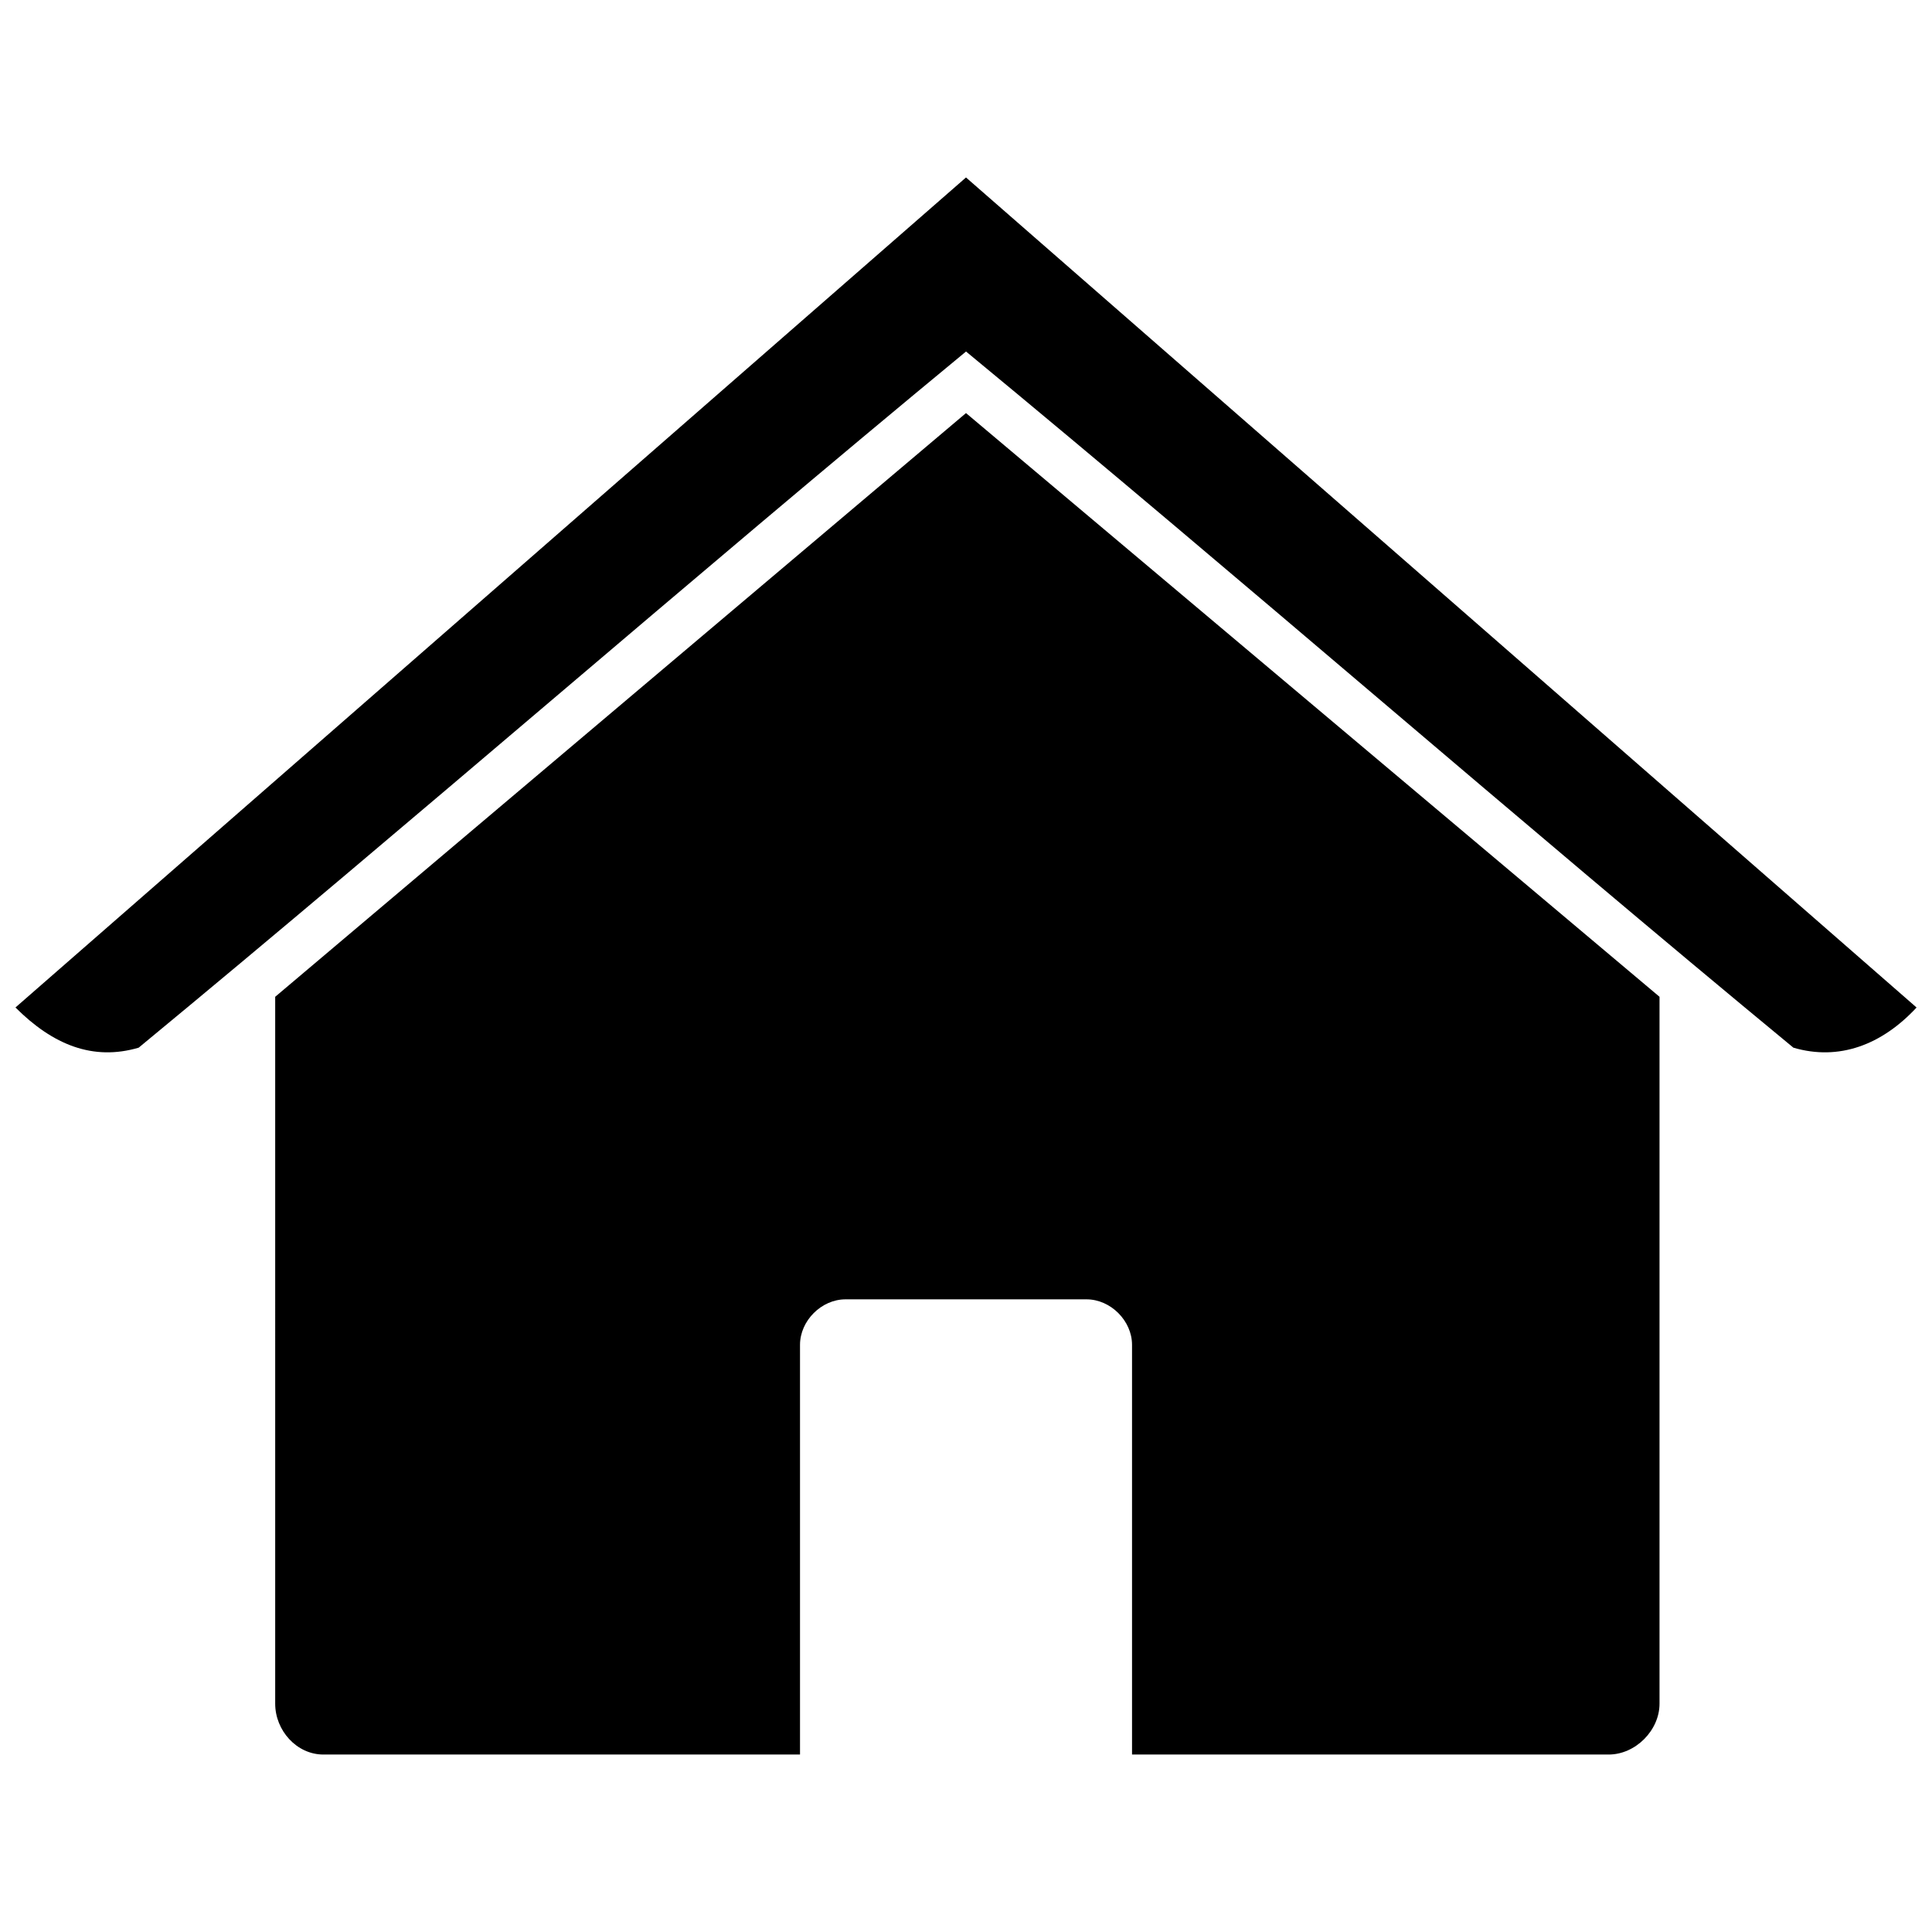
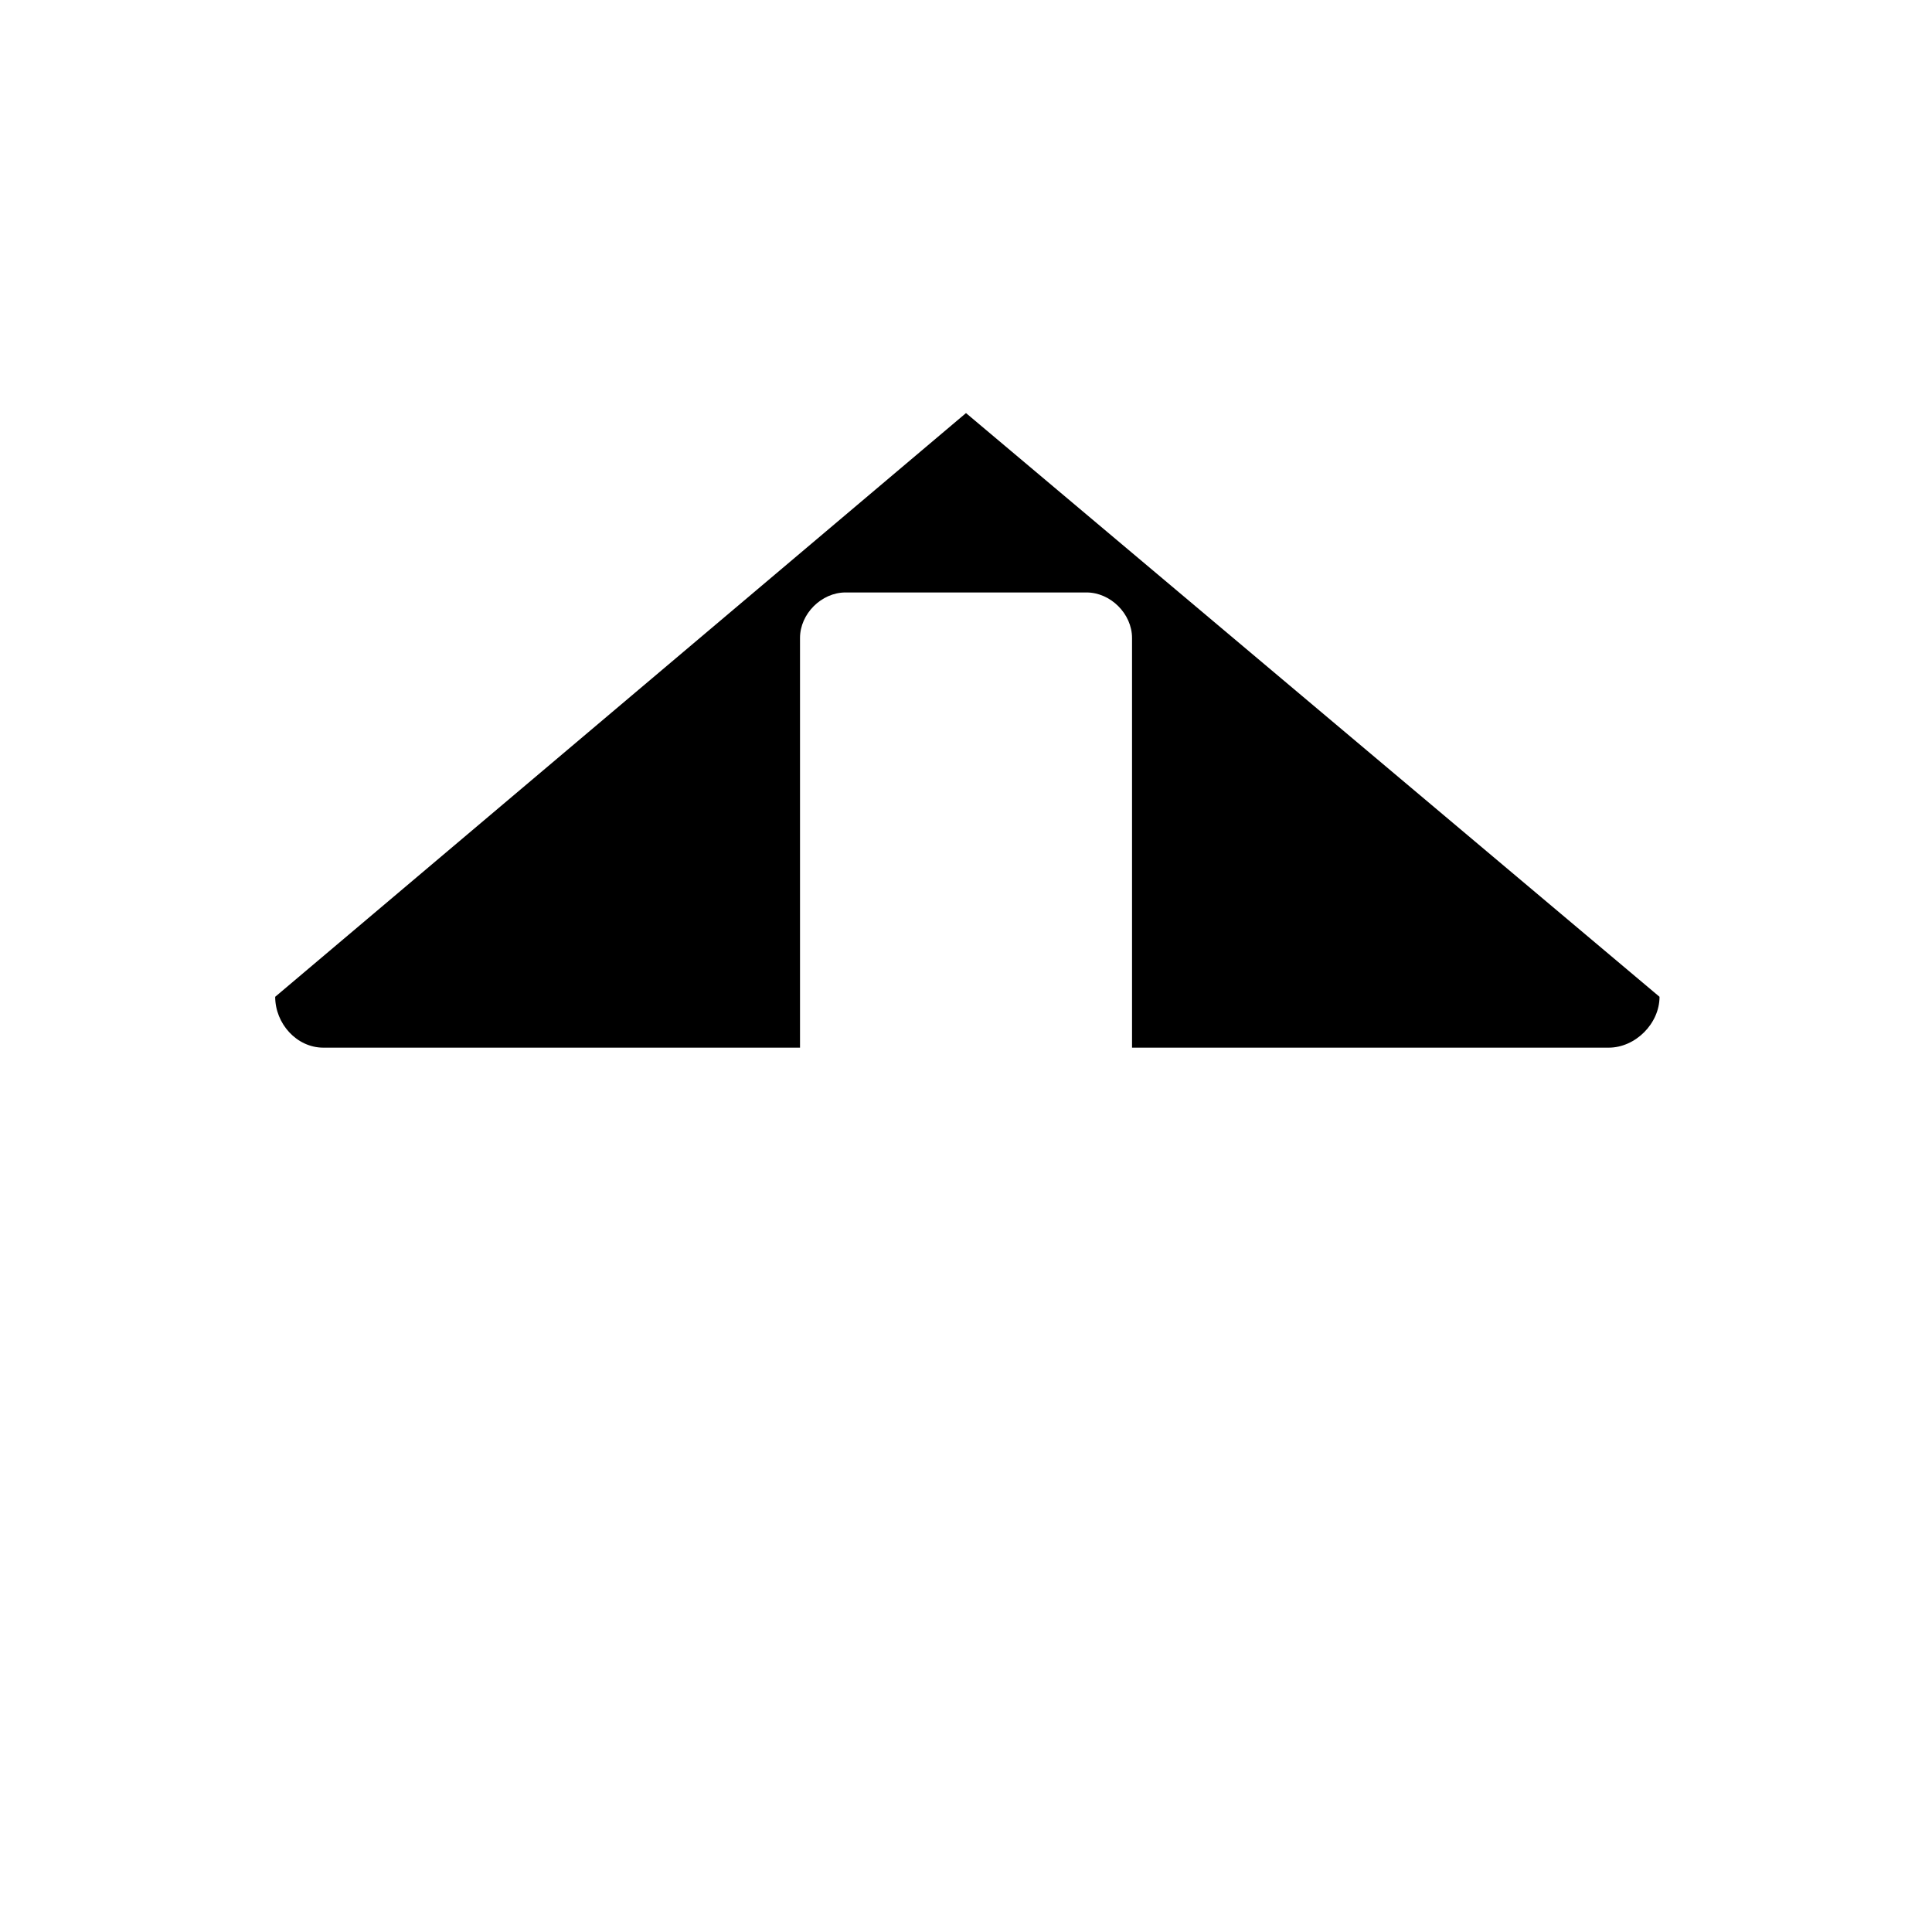
<svg xmlns="http://www.w3.org/2000/svg" width="800px" height="800px" version="1.1" viewBox="144 144 512 512">
  <defs>
    <clipPath id="a">
-       <path d="m148.09 191h503.81v232h-503.81z" />
-     </clipPath>
+       </clipPath>
  </defs>
-   <path d="m216.93 408.16 183.07-154.69 183.79 154.69v187.33c0 7.098-6.387 13.48-13.48 13.48h-126.31v-108.57c0-6.387-5.676-12.062-12.062-12.062h-63.863c-6.387 0-12.062 5.676-12.062 12.062v108.57h-126.31c-7.098 0-12.773-6.387-12.773-13.48z" fill-rule="evenodd" />
+   <path d="m216.93 408.16 183.07-154.69 183.79 154.69c0 7.098-6.387 13.48-13.48 13.48h-126.31v-108.57c0-6.387-5.676-12.062-12.062-12.062h-63.863c-6.387 0-12.062 5.676-12.062 12.062v108.57h-126.31c-7.098 0-12.773-6.387-12.773-13.48z" fill-rule="evenodd" />
  <g clip-path="url(#a)">
    <path d="m148.09 411 251.91-219.97 251.91 219.97c-9.227 9.934-20.578 14.191-32.641 10.645-73.086-60.316-146.18-124.18-219.26-184.49-73.086 60.316-146.18 124.18-219.26 184.49-12.062 3.547-22.707-0.711-32.641-10.645z" fill-rule="evenodd" />
  </g>
</svg>